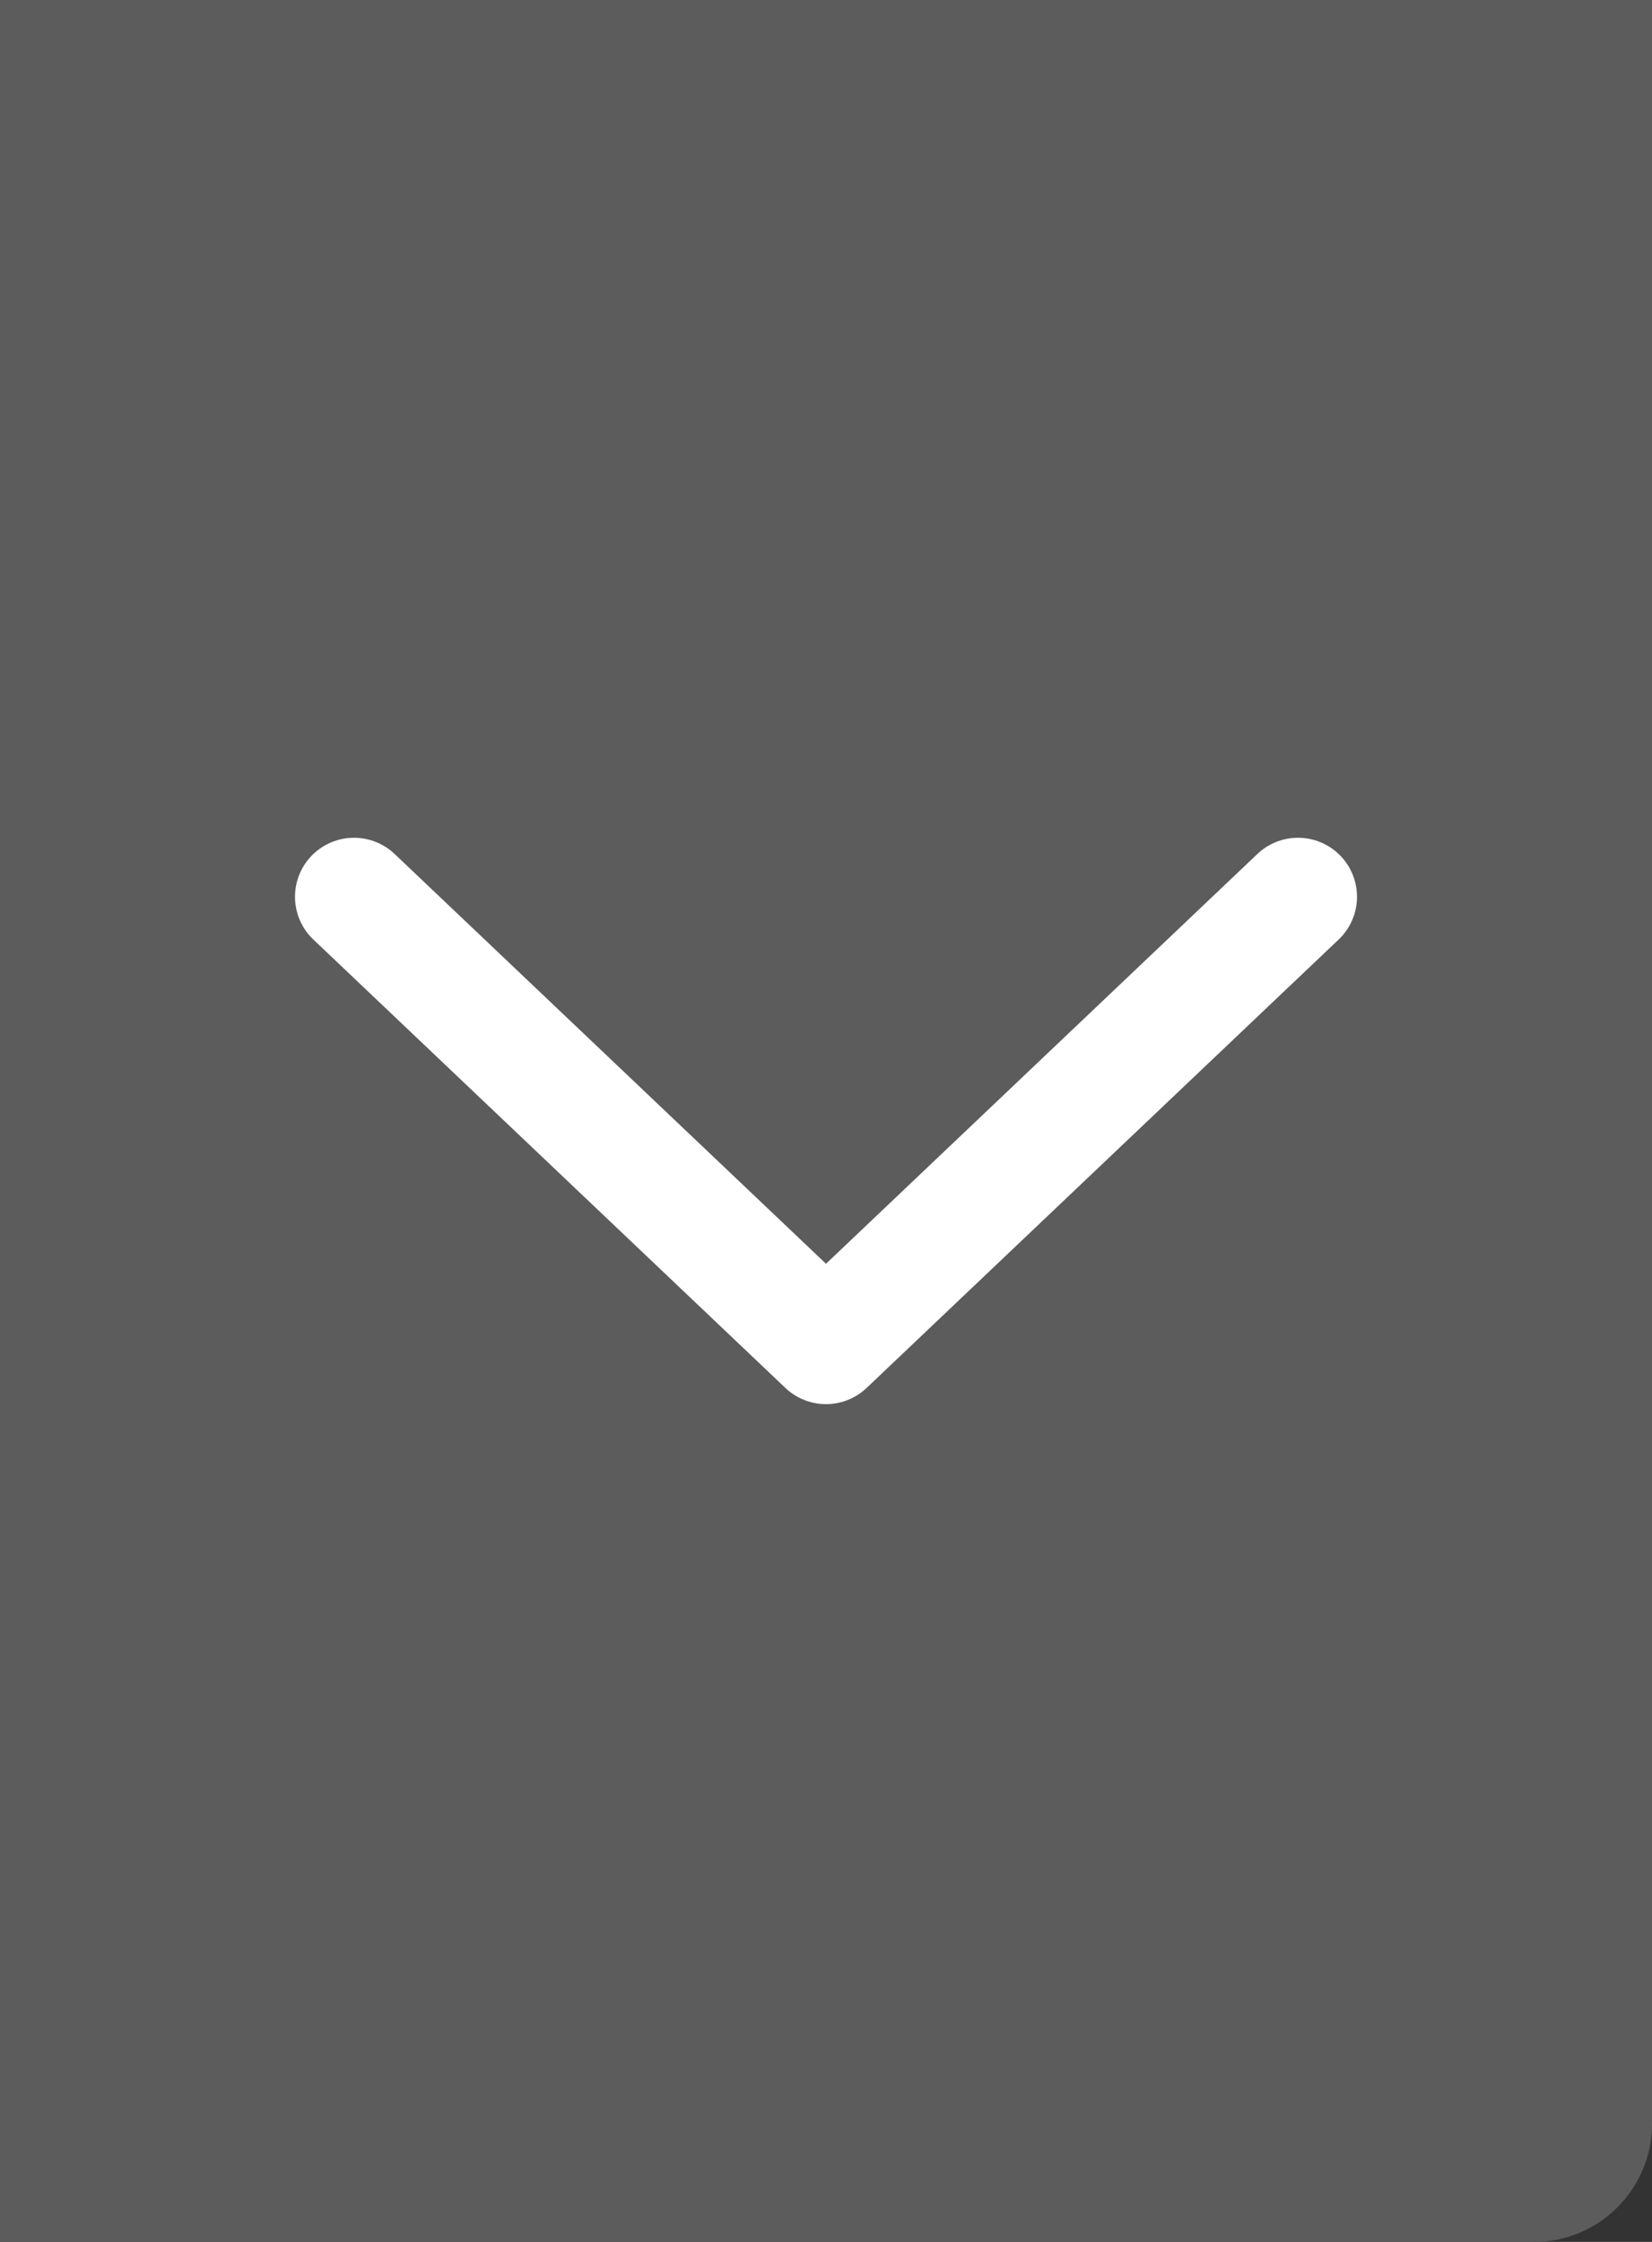
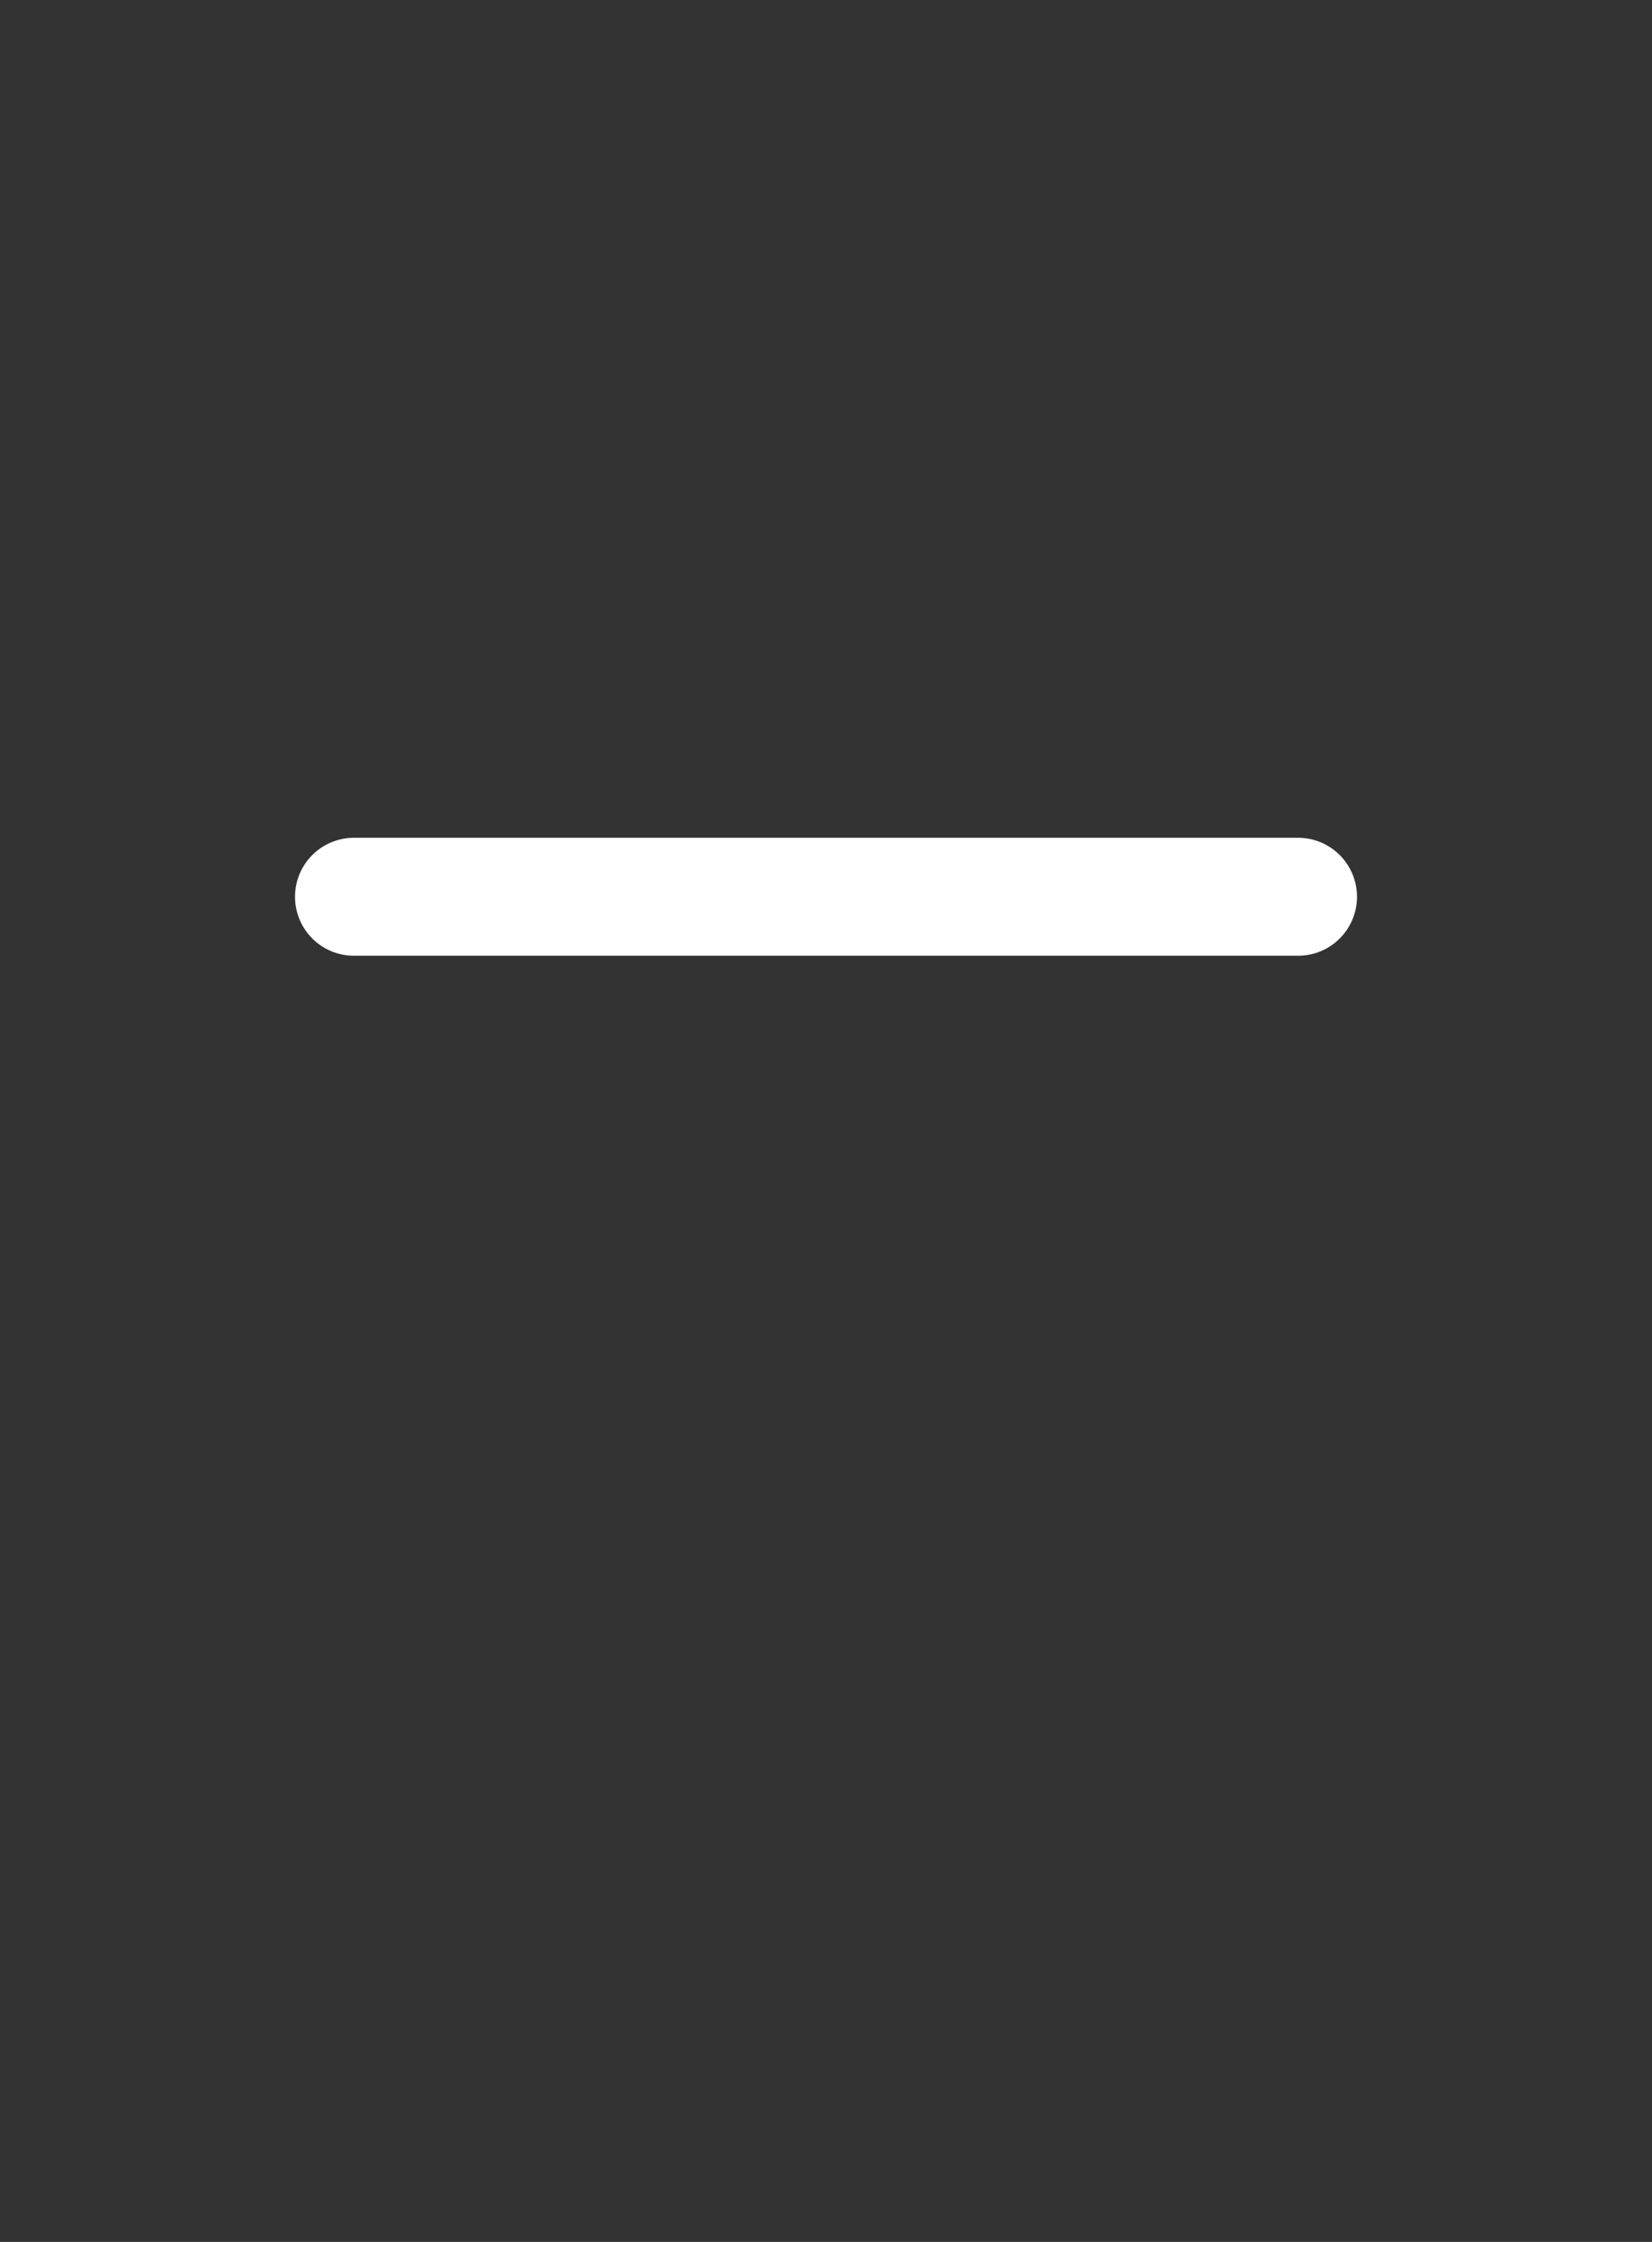
<svg xmlns="http://www.w3.org/2000/svg" width="14" height="19" viewBox="0 0 14 19" fill="none">
  <rect x="0" y="0" width="14" height="19" fill="#333333" stroke="none" />
-   <path d="M0 19L2.26573e-07 0L14 1.66948e-07L14 18C14 18.552 13.552 19 13 19L0 19Z" fill="#5C5C5C" />
-   <path d="M11 7.6L7 11.4L3 7.6" stroke="white" stroke-linecap="round" stroke-linejoin="round" />
+   <path d="M11 7.6L3 7.6" stroke="white" stroke-linecap="round" stroke-linejoin="round" />
</svg>